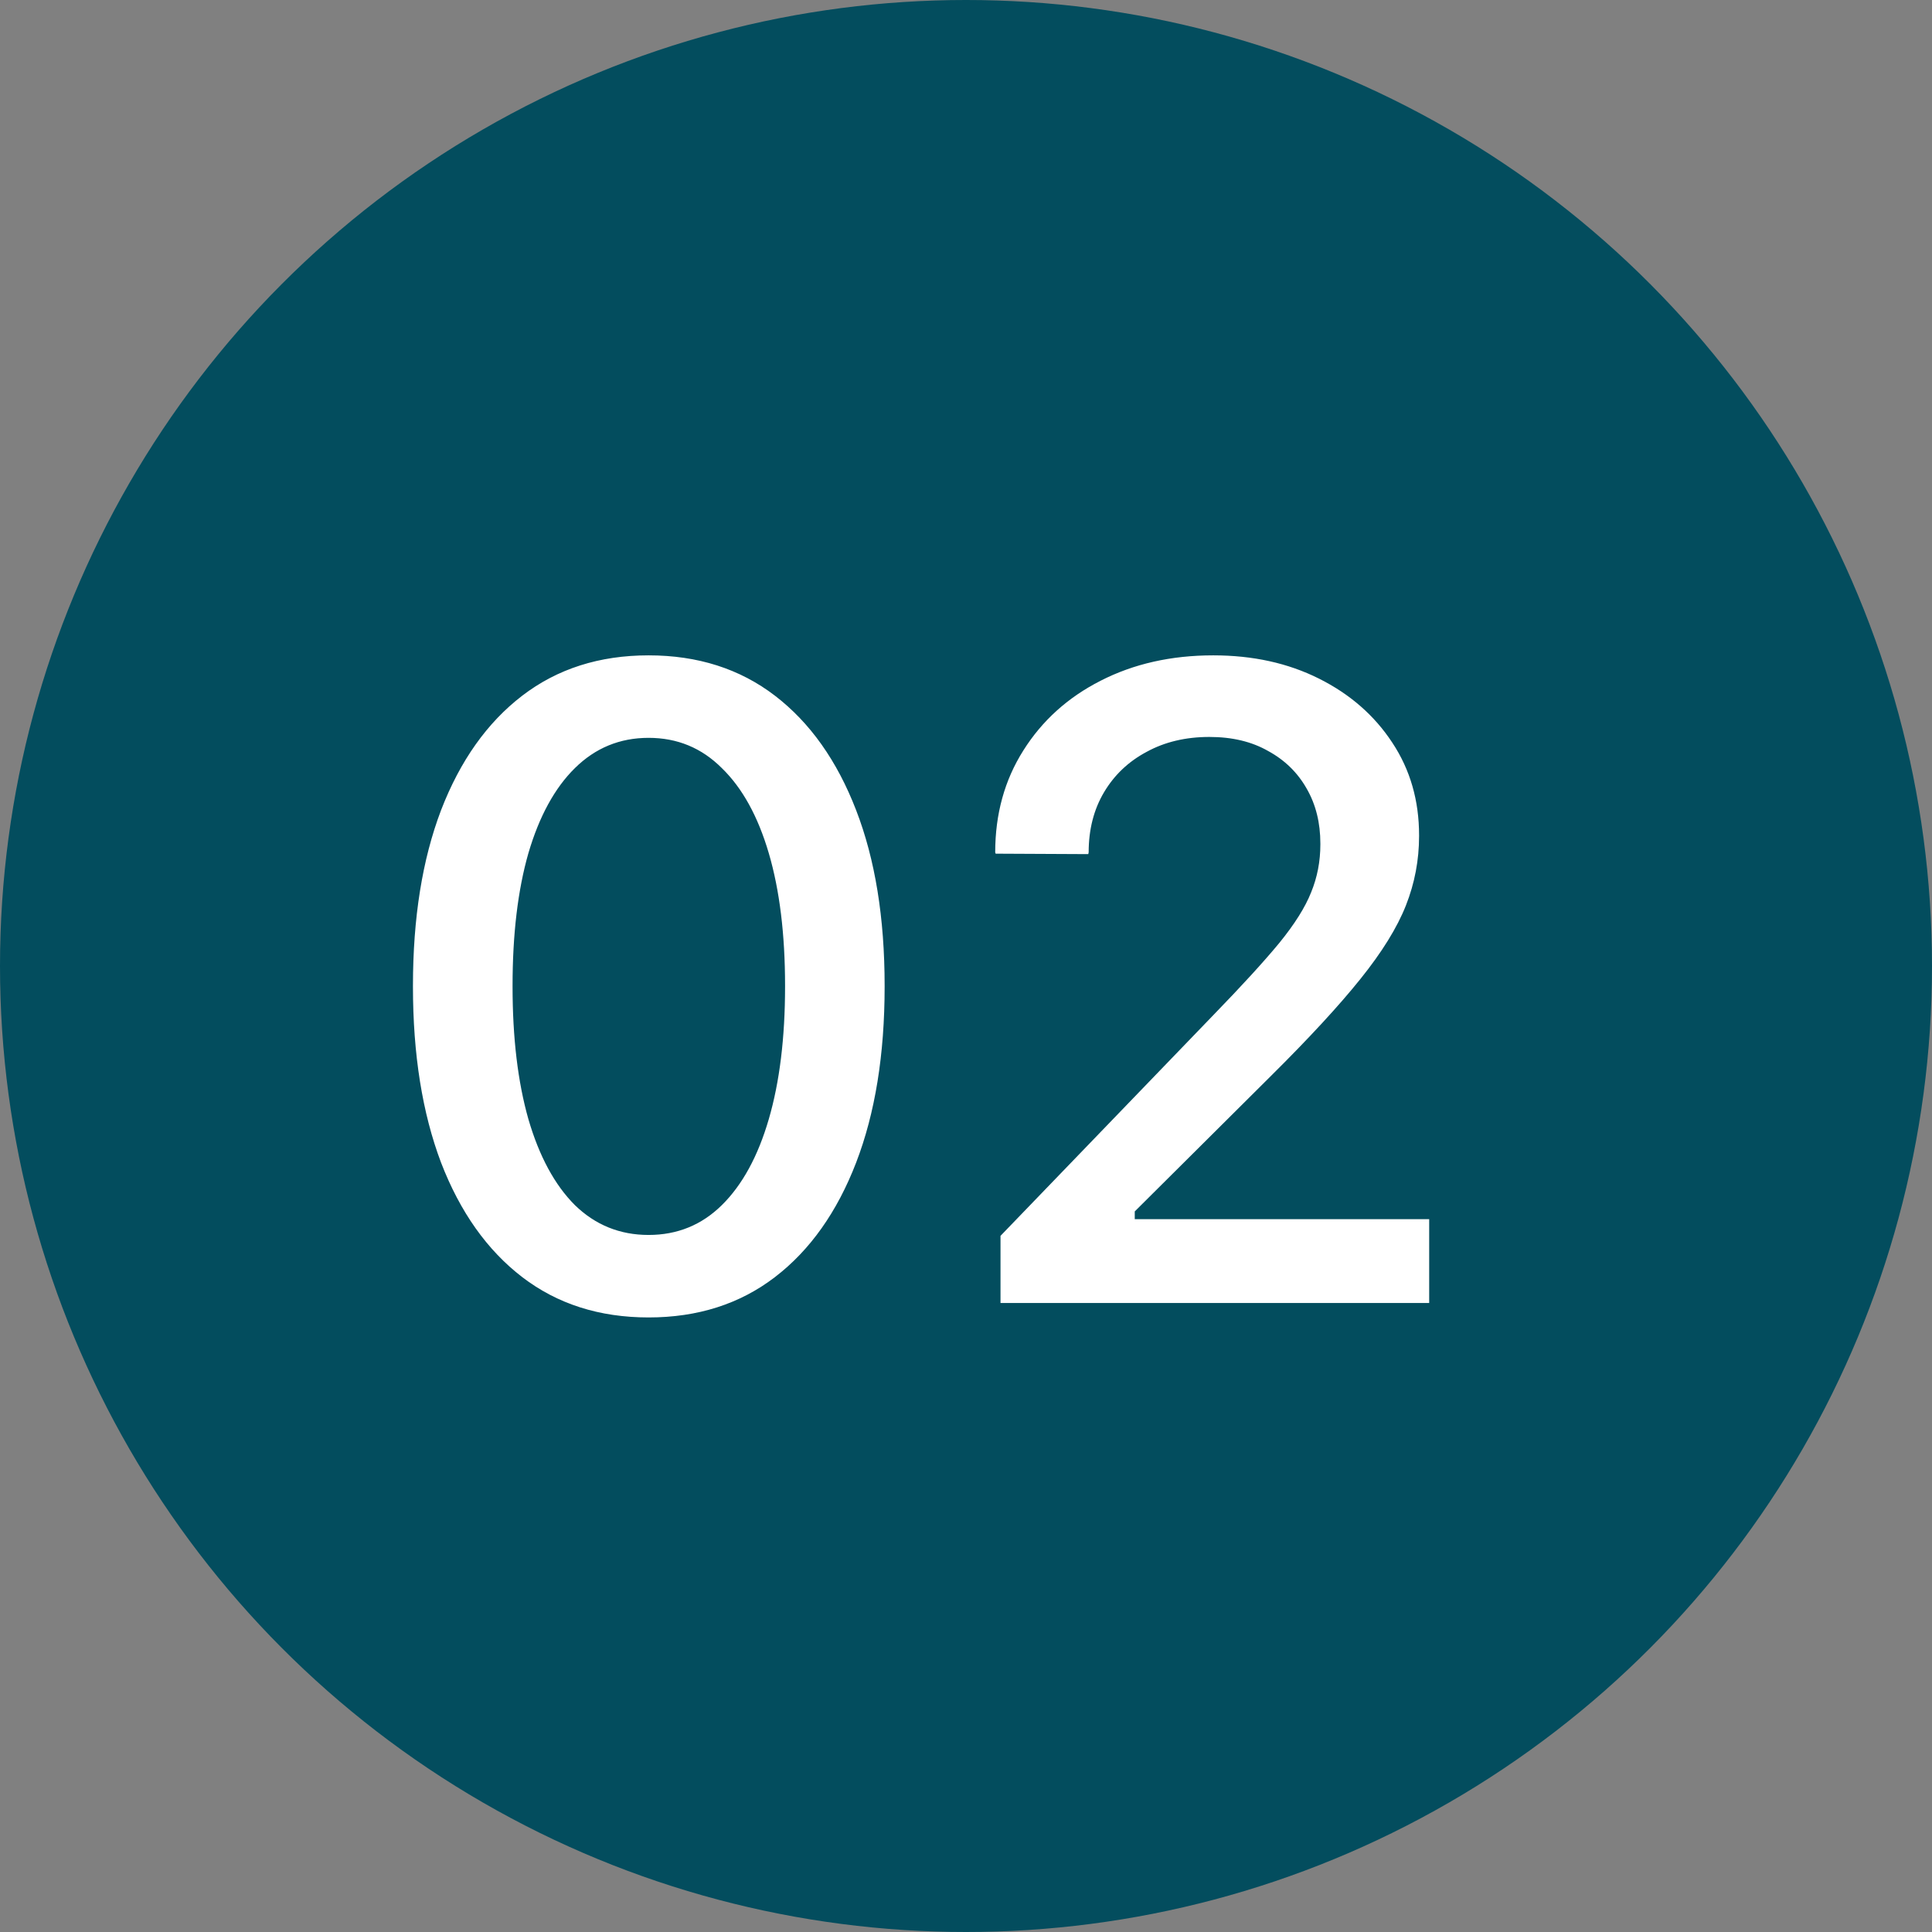
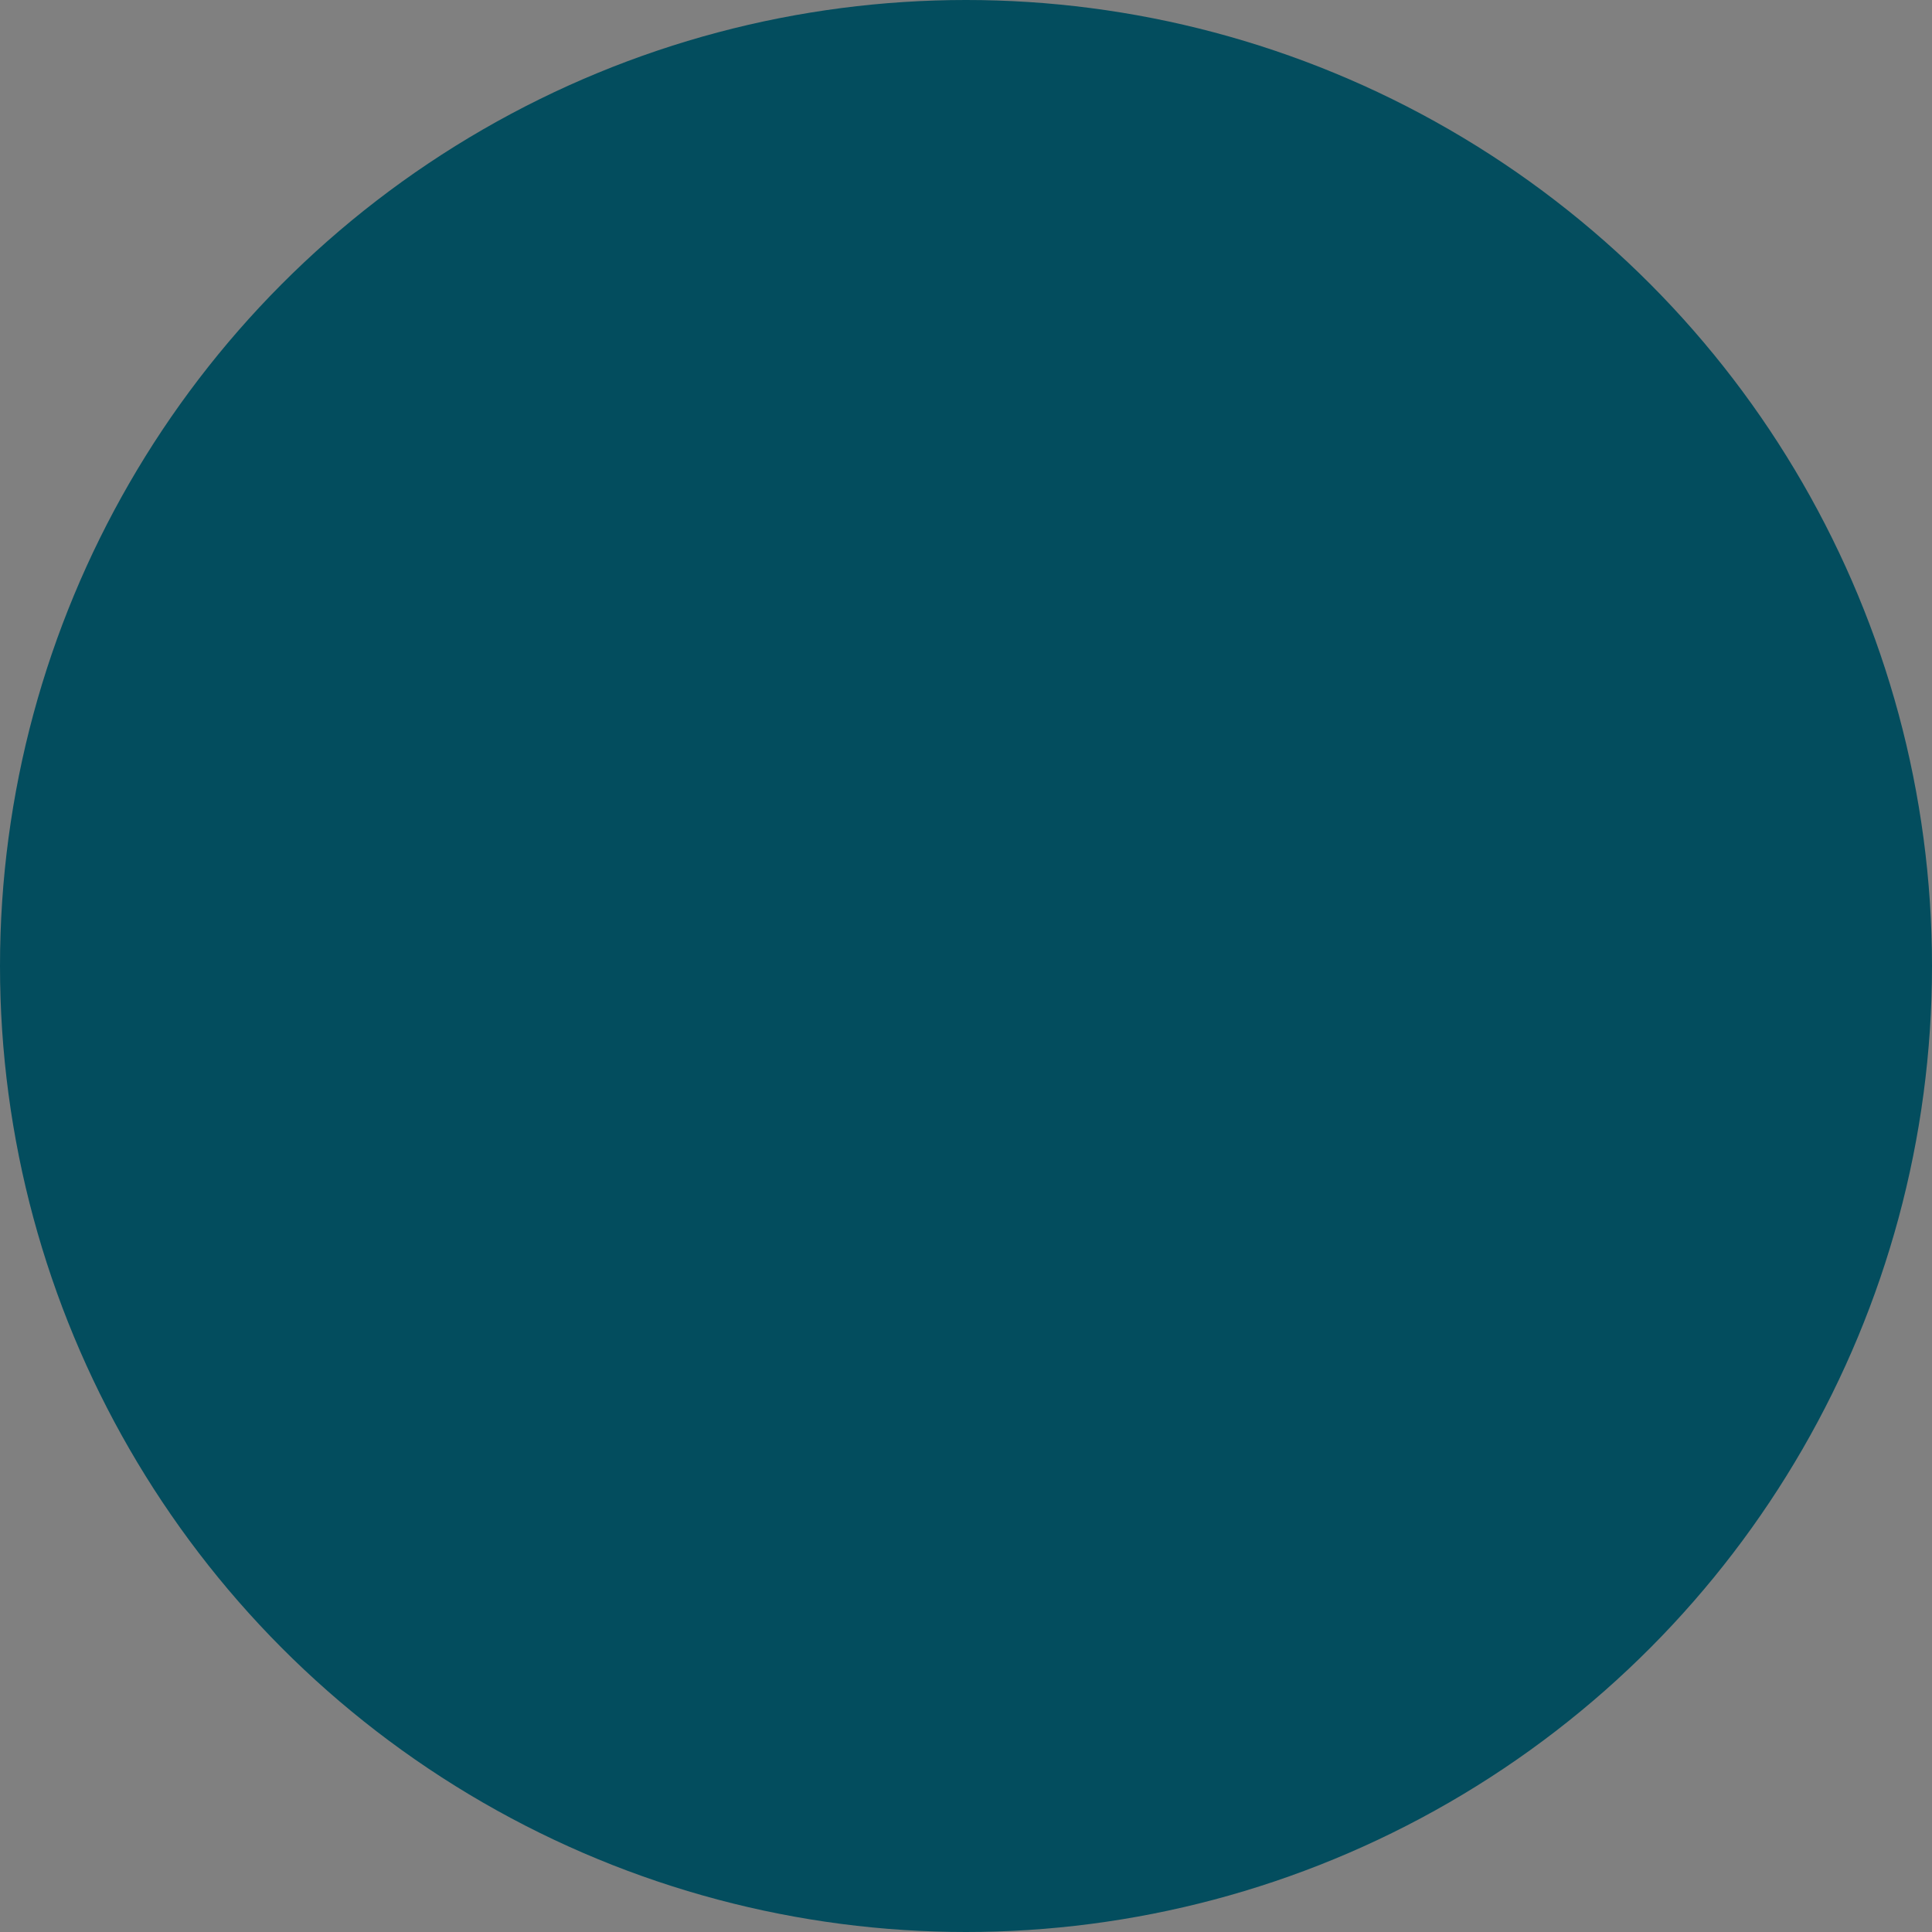
<svg xmlns="http://www.w3.org/2000/svg" width="43" height="43" viewBox="0 0 43 43" fill="none">
  <rect x="0" y="0" width="43" height="43" fill="#808080" stroke="none" />
  <circle cx="21.5" cy="21.5" r="21.5" fill="#034D5E" />
-   <path d="M14.435 29.322C13.342 29.322 12.404 29.023 11.623 28.424C10.842 27.825 10.24 26.975 9.816 25.875C9.4 24.775 9.191 23.469 9.191 21.959V21.939C9.191 20.429 9.4 19.127 9.816 18.033C10.24 16.933 10.842 16.083 11.623 15.484C12.404 14.885 13.342 14.586 14.435 14.586C15.529 14.586 16.467 14.885 17.248 15.484C18.029 16.083 18.631 16.933 19.055 18.033C19.478 19.127 19.689 20.429 19.689 21.939V21.959C19.689 23.469 19.478 24.775 19.055 25.875C18.631 26.975 18.029 27.825 17.248 28.424C16.467 29.023 15.529 29.322 14.435 29.322ZM14.435 27.486C15.074 27.486 15.617 27.265 16.066 26.822C16.522 26.373 16.87 25.735 17.111 24.908C17.352 24.081 17.473 23.098 17.473 21.959V21.939C17.473 20.794 17.352 19.811 17.111 18.99C16.87 18.17 16.522 17.538 16.066 17.096C15.617 16.646 15.074 16.422 14.435 16.422C13.797 16.422 13.251 16.646 12.795 17.096C12.346 17.538 12.001 18.17 11.76 18.99C11.525 19.811 11.408 20.794 11.408 21.939V21.959C11.408 23.098 11.525 24.081 11.76 24.908C12.001 25.735 12.346 26.373 12.795 26.822C13.251 27.265 13.797 27.486 14.435 27.486ZM22.268 29V27.506L27.023 22.574C27.642 21.936 28.124 21.409 28.469 20.992C28.814 20.569 29.051 20.191 29.182 19.859C29.318 19.527 29.387 19.172 29.387 18.795V18.775C29.387 18.313 29.286 17.906 29.084 17.555C28.882 17.197 28.596 16.917 28.225 16.715C27.86 16.506 27.424 16.402 26.916 16.402C26.389 16.402 25.923 16.513 25.52 16.734C25.116 16.949 24.8 17.249 24.572 17.633C24.344 18.017 24.23 18.463 24.23 18.971L24.221 19.01L22.16 19L22.15 18.971C22.15 18.118 22.359 17.363 22.775 16.705C23.192 16.041 23.765 15.523 24.494 15.152C25.23 14.775 26.066 14.586 27.004 14.586C27.883 14.586 28.667 14.758 29.357 15.104C30.047 15.449 30.591 15.924 30.988 16.529C31.385 17.128 31.584 17.815 31.584 18.59V18.609C31.584 19.143 31.486 19.658 31.291 20.152C31.096 20.647 30.757 21.194 30.275 21.793C29.8 22.385 29.136 23.105 28.283 23.951L24.641 27.574L25.256 26.49V27.574L24.65 27.135H31.809V29H22.268Z" fill="white" />
</svg>